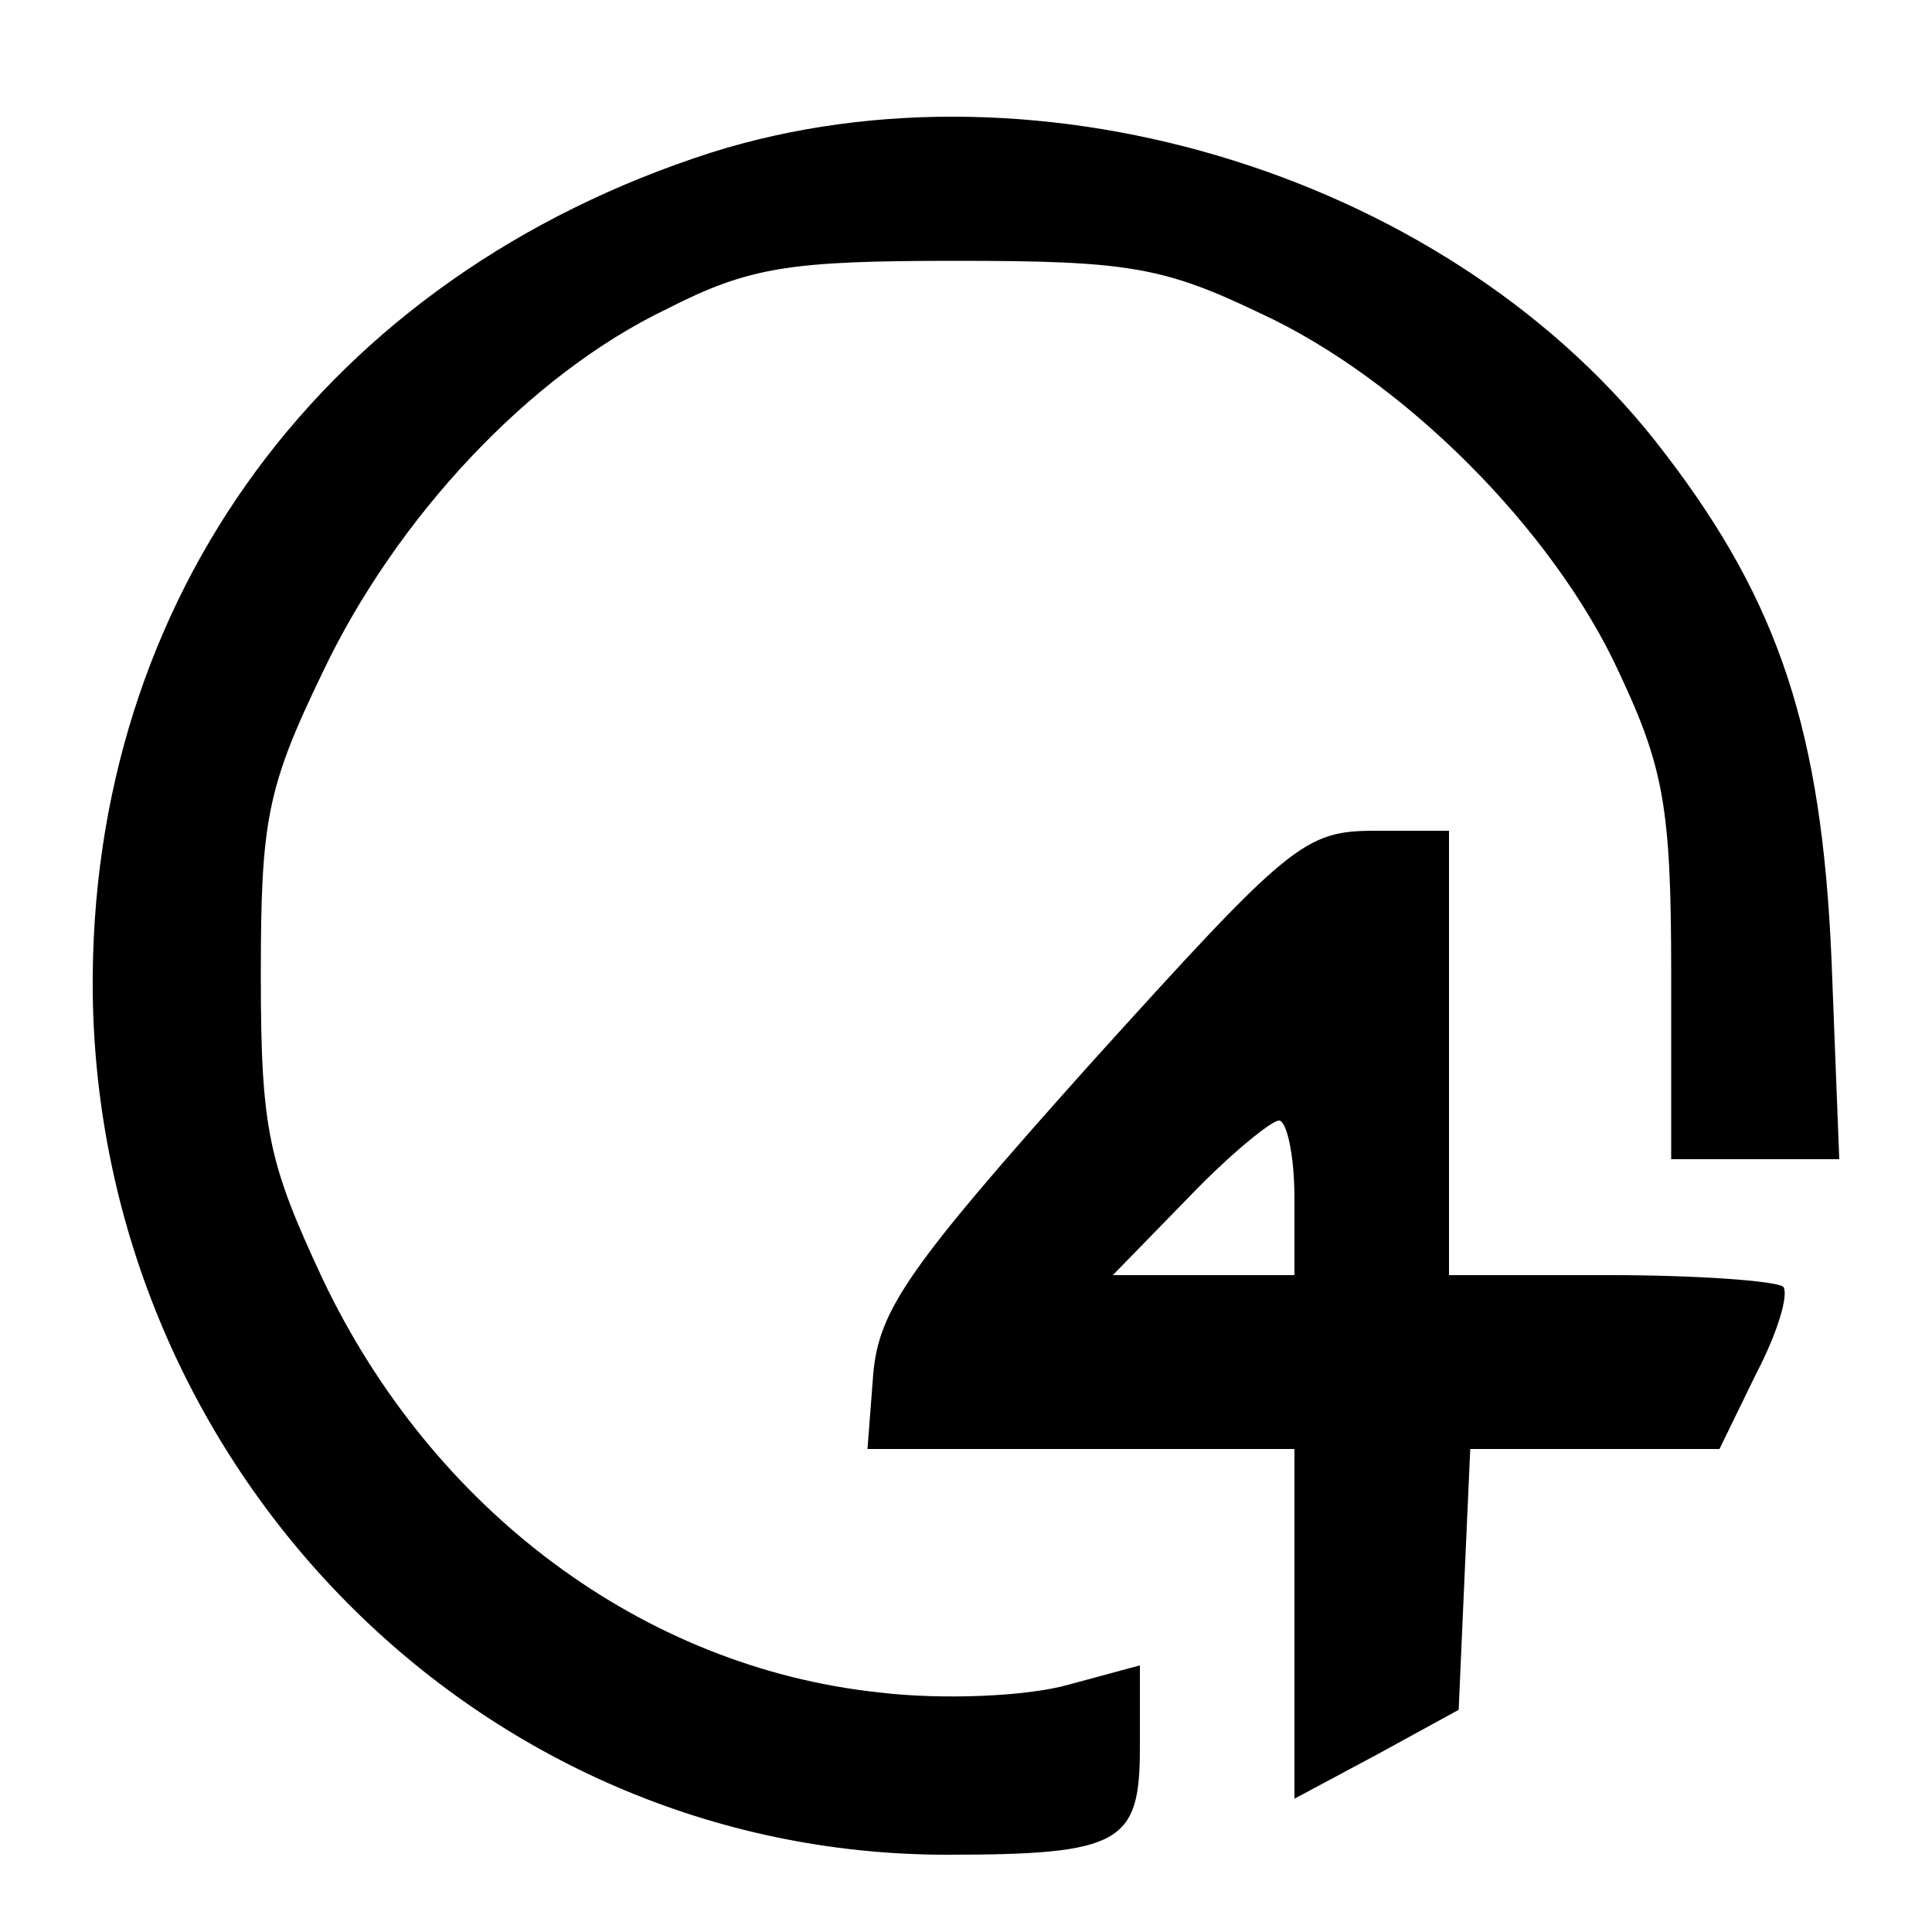
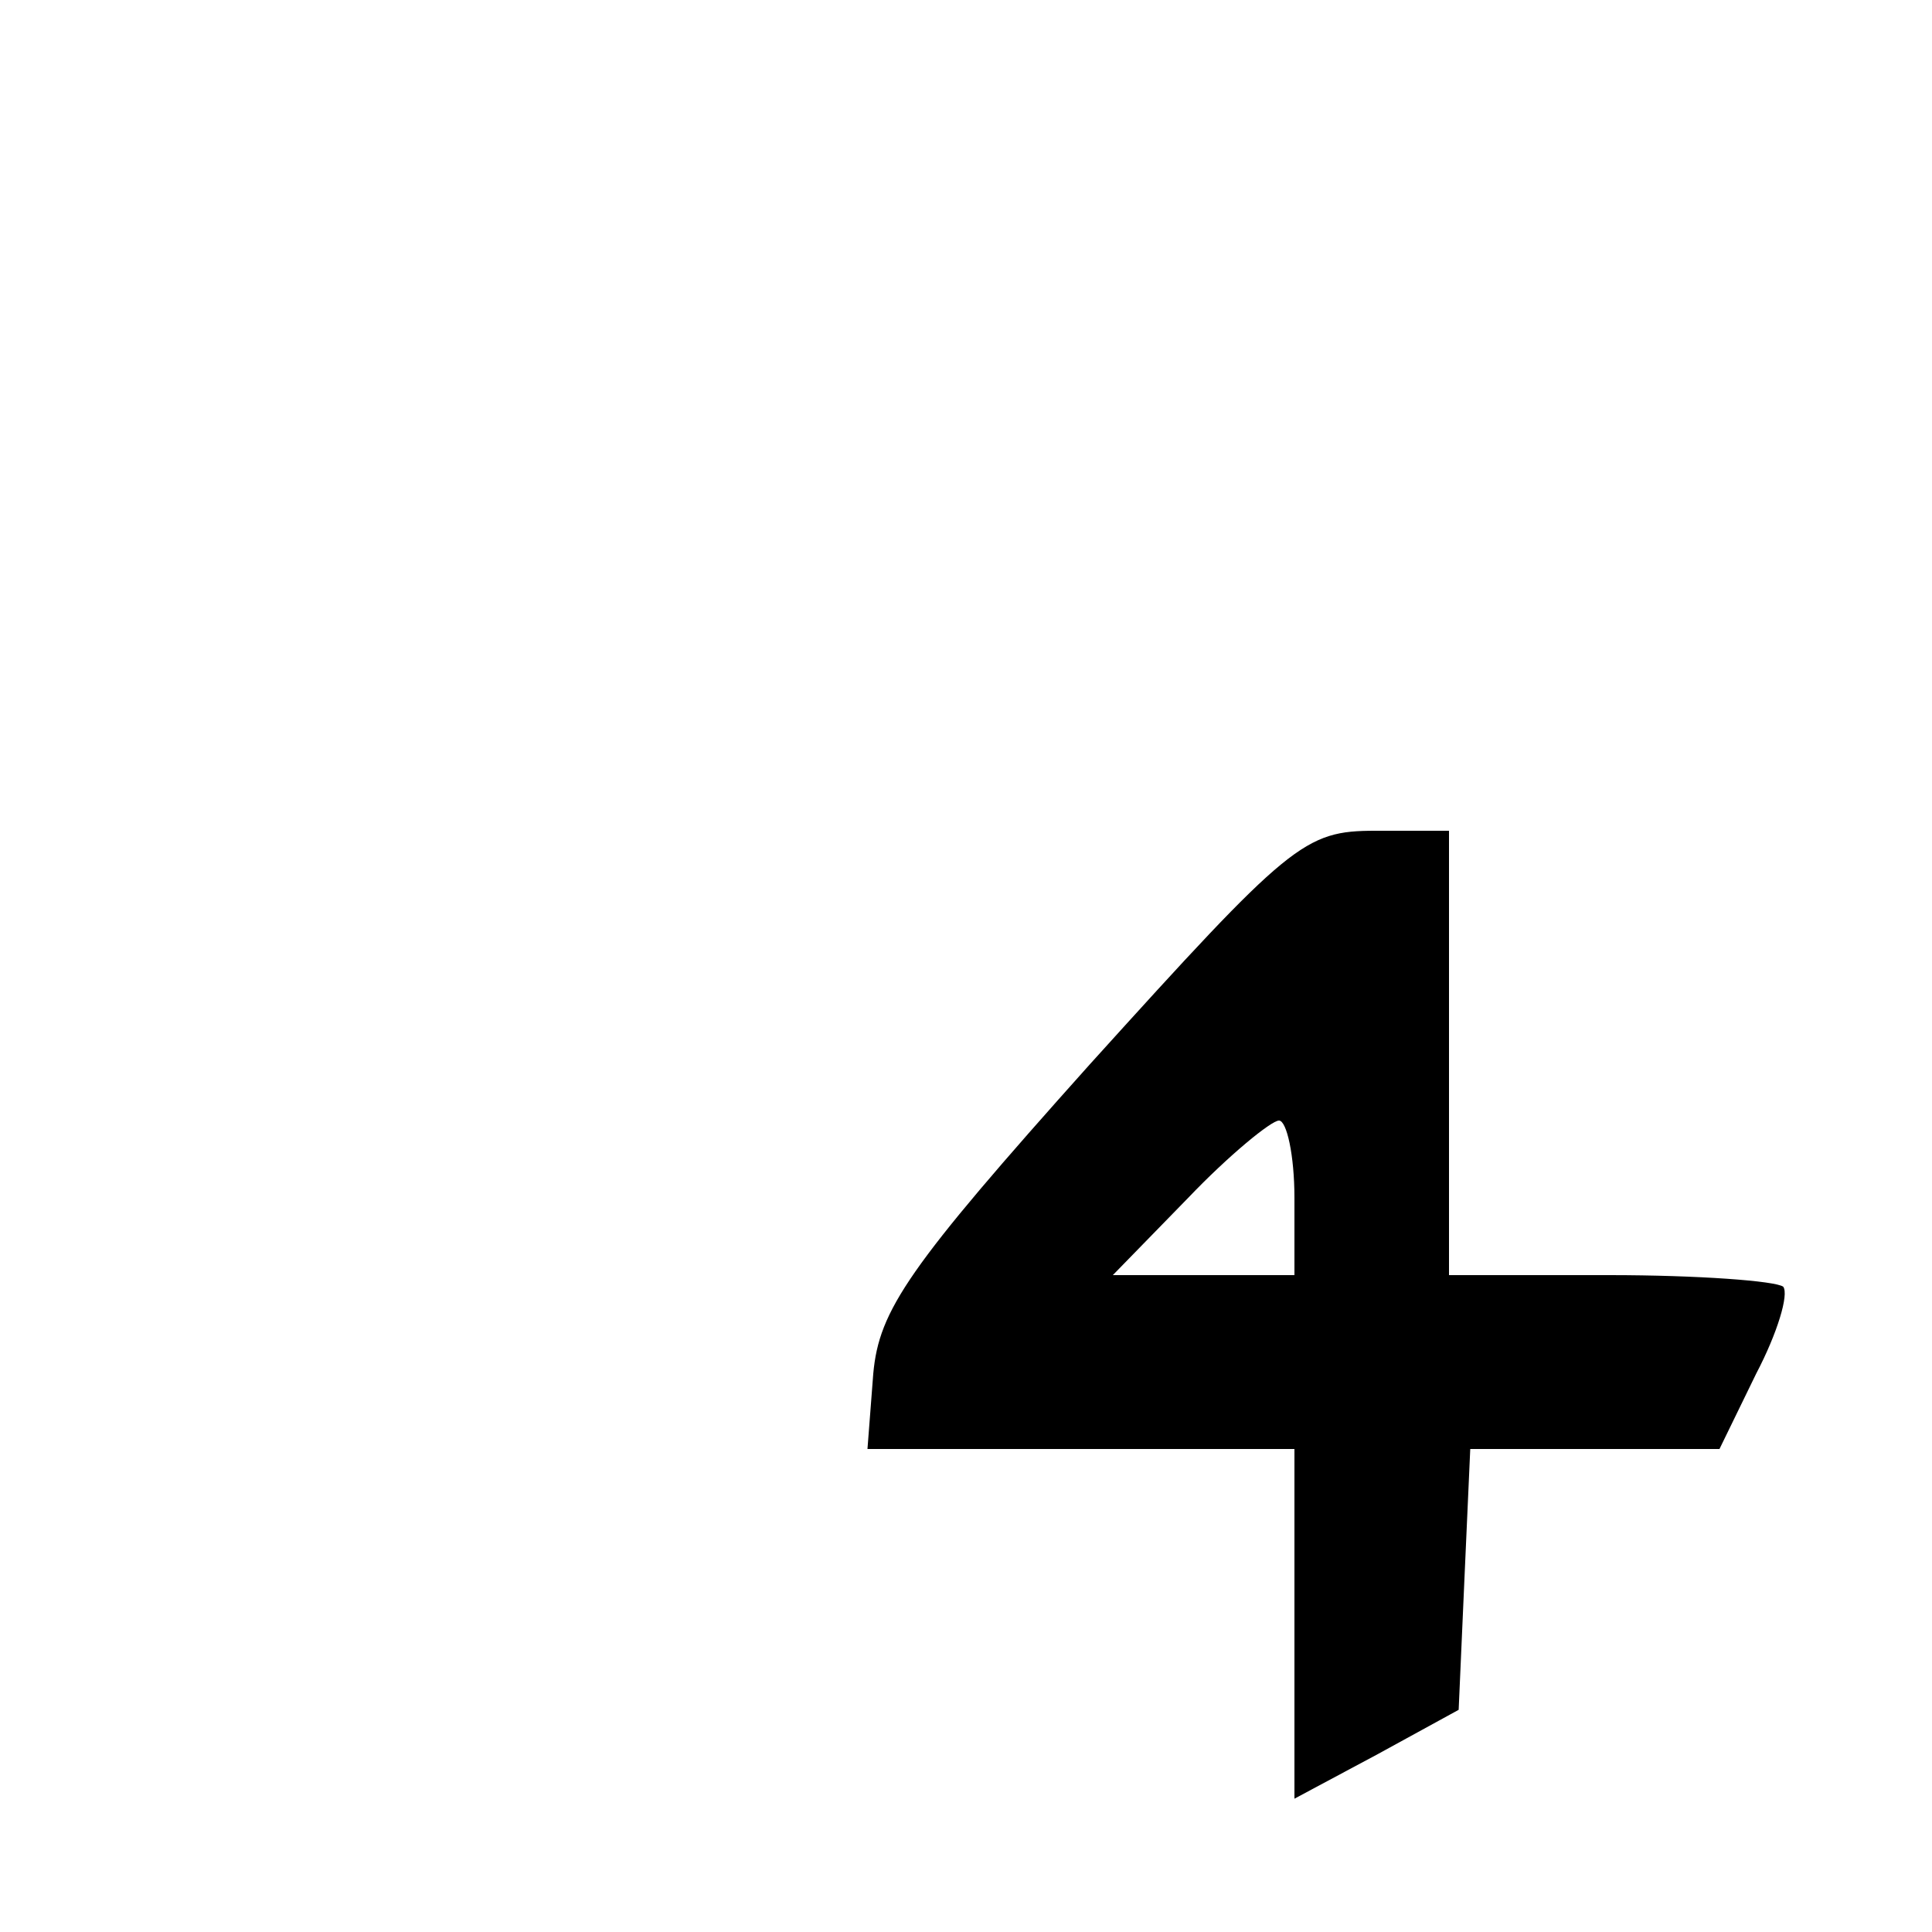
<svg xmlns="http://www.w3.org/2000/svg" version="1.0" width="100pt" height="100pt" viewBox="0 0 100 100" preserveAspectRatio="xMidYMid meet">
  <g transform="translate(0,100) scale(0.1,-0.1)" fill="#000000" stroke="none">
-     <path d="M368 921 c-199 -64 -322 -230 -320 -435 3 -246 200 -446 442 -446 90 0 100 6 100 55 l0 43 -37 -10 c-21 -6 -65 -8 -98 -4 -122 13 -231 94 -288 214 -28 60 -32 77 -32 157 0 80 3 97 32 157 38 80 107 154 178 188 43 22 64 25 150 25 88 0 107 -3 157 -27 74 -34 152 -112 186 -186 23 -49 27 -70 27 -155 l0 -97 44 0 43 0 -4 103 c-5 118 -27 185 -86 262 -108 143 -323 210 -494 156z" />
    <path d="M564 449 c-94 -105 -109 -127 -112 -160 l-3 -39 110 0 111 0 0 -91 0 -90 43 23 42 23 3 68 3 67 64 0 65 0 19 39 c11 21 17 41 14 45 -4 3 -44 6 -90 6 l-83 0 0 115 0 115 -38 0 c-37 0 -44 -6 -148 -121z m106 -69 l0 -40 -47 0 -47 0 39 40 c21 22 43 40 47 40 4 0 8 -18 8 -40z" />
  </g>
</svg>